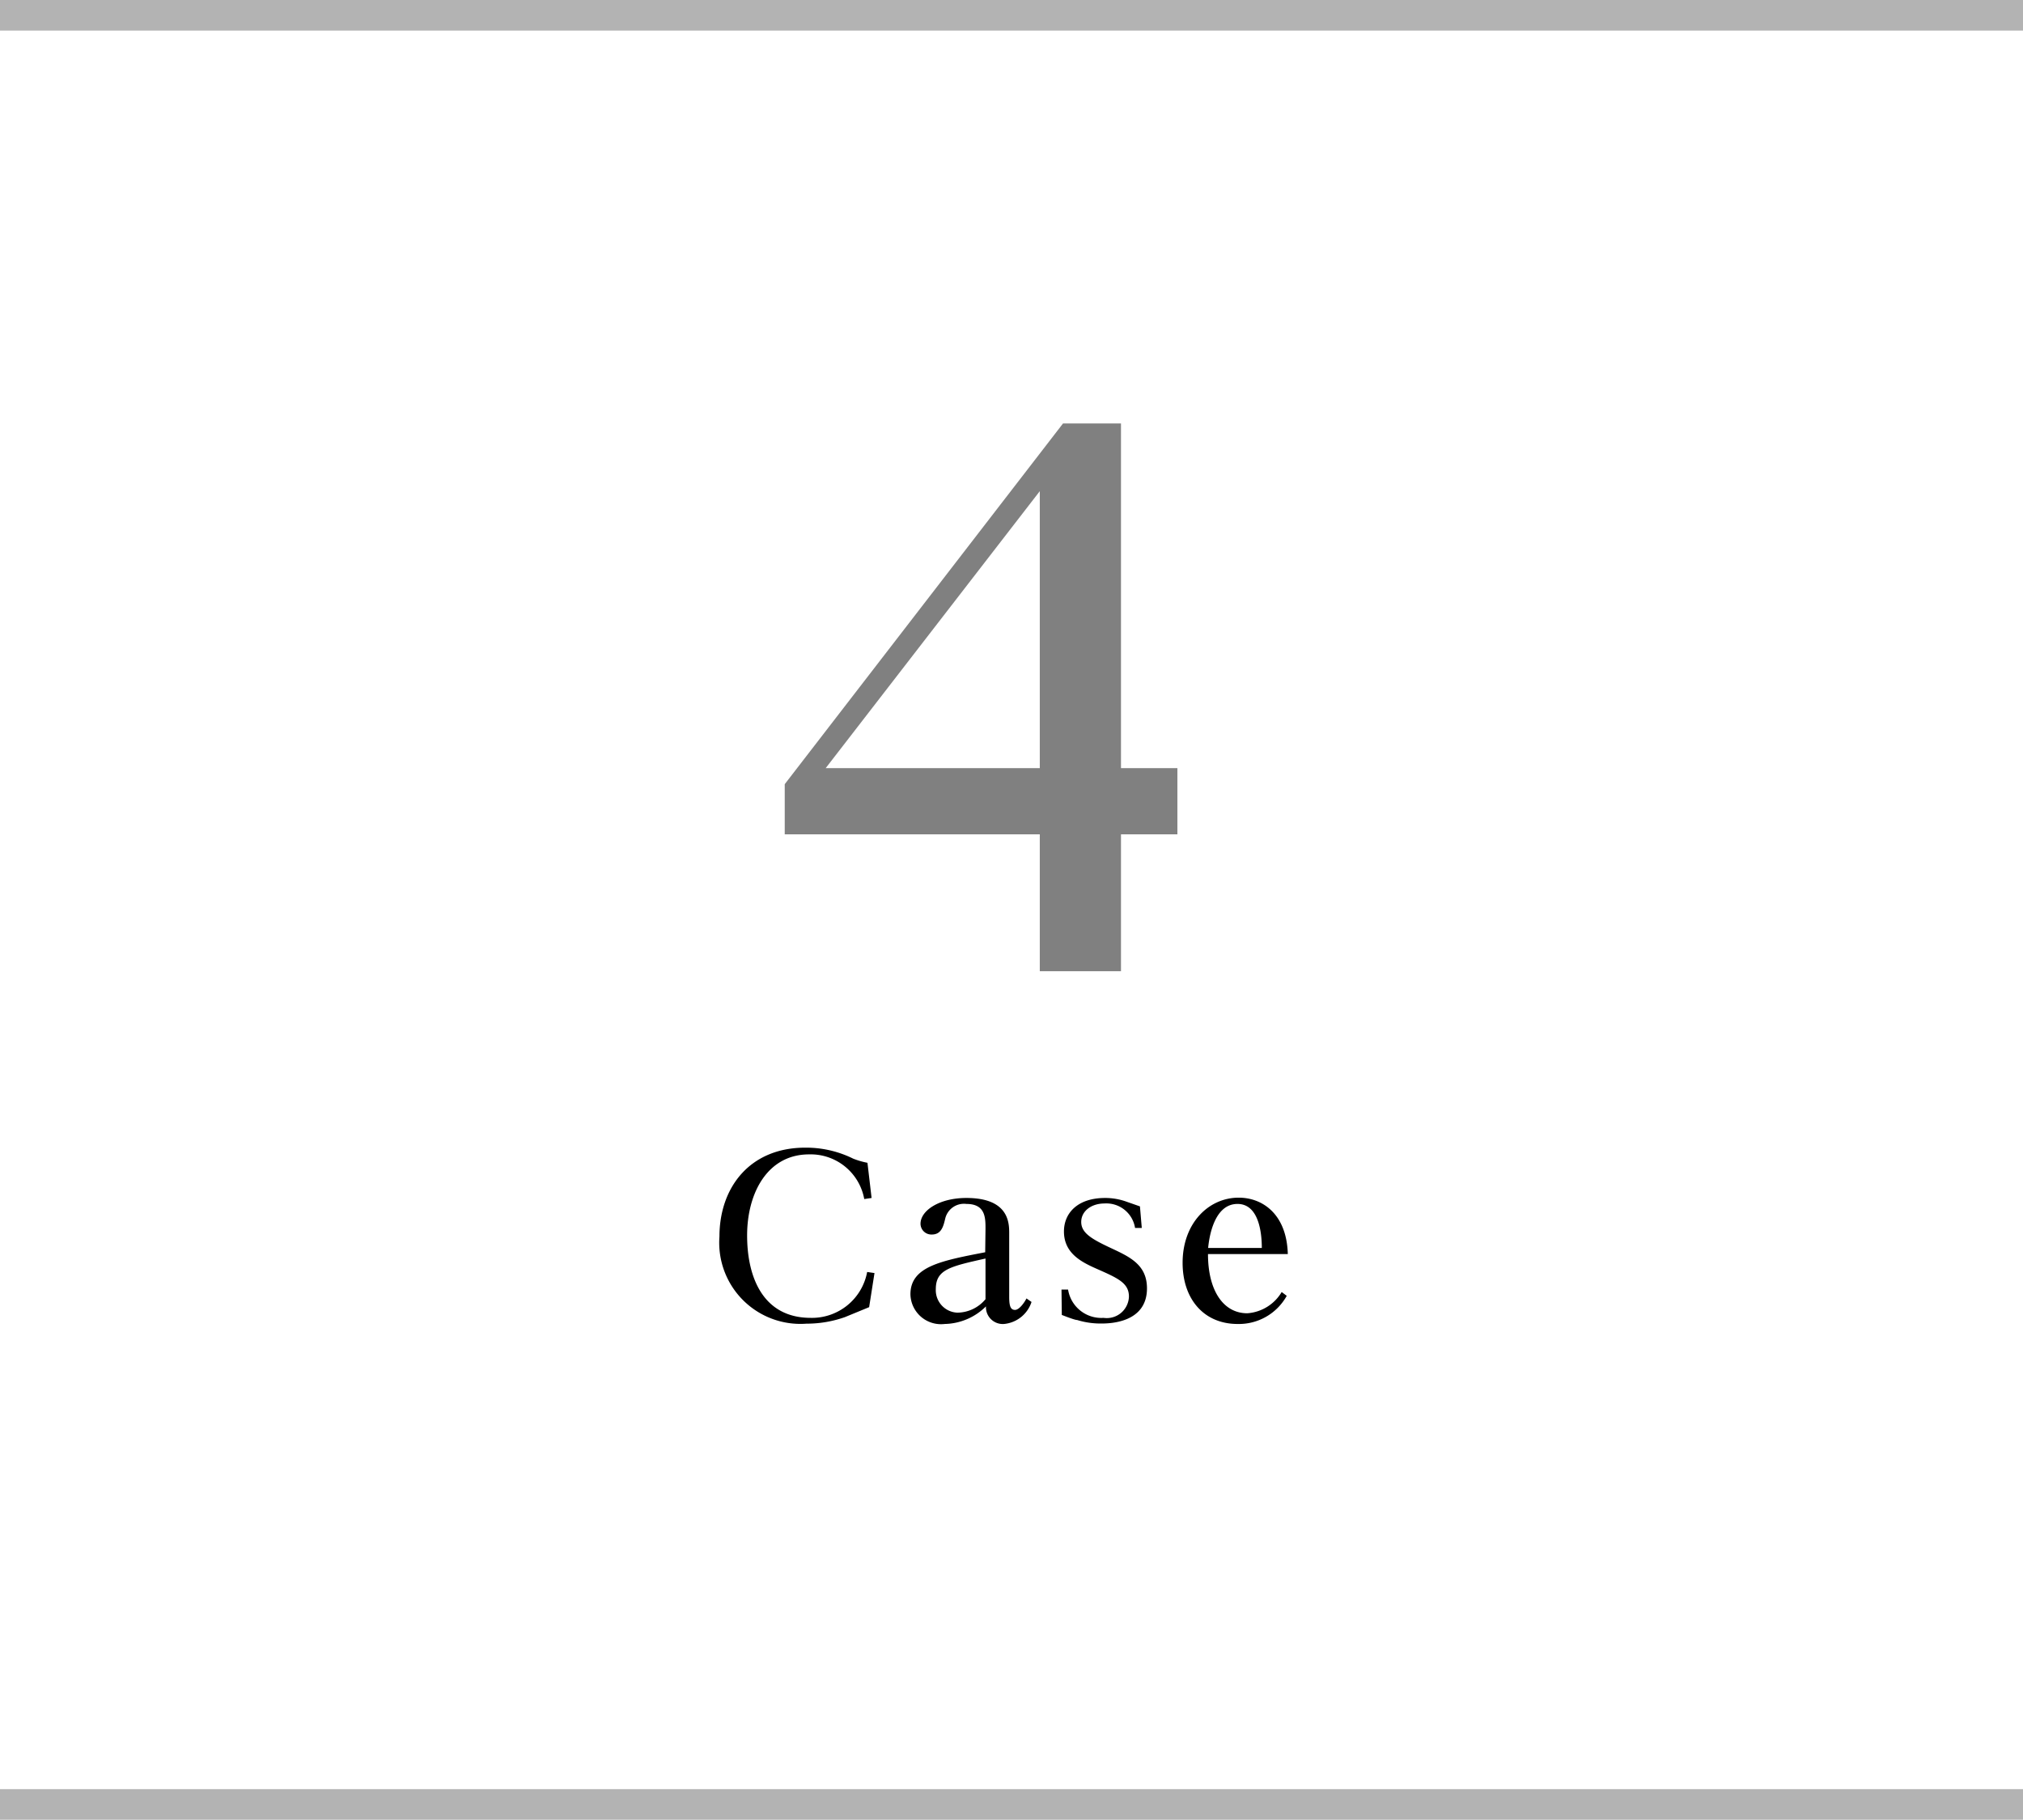
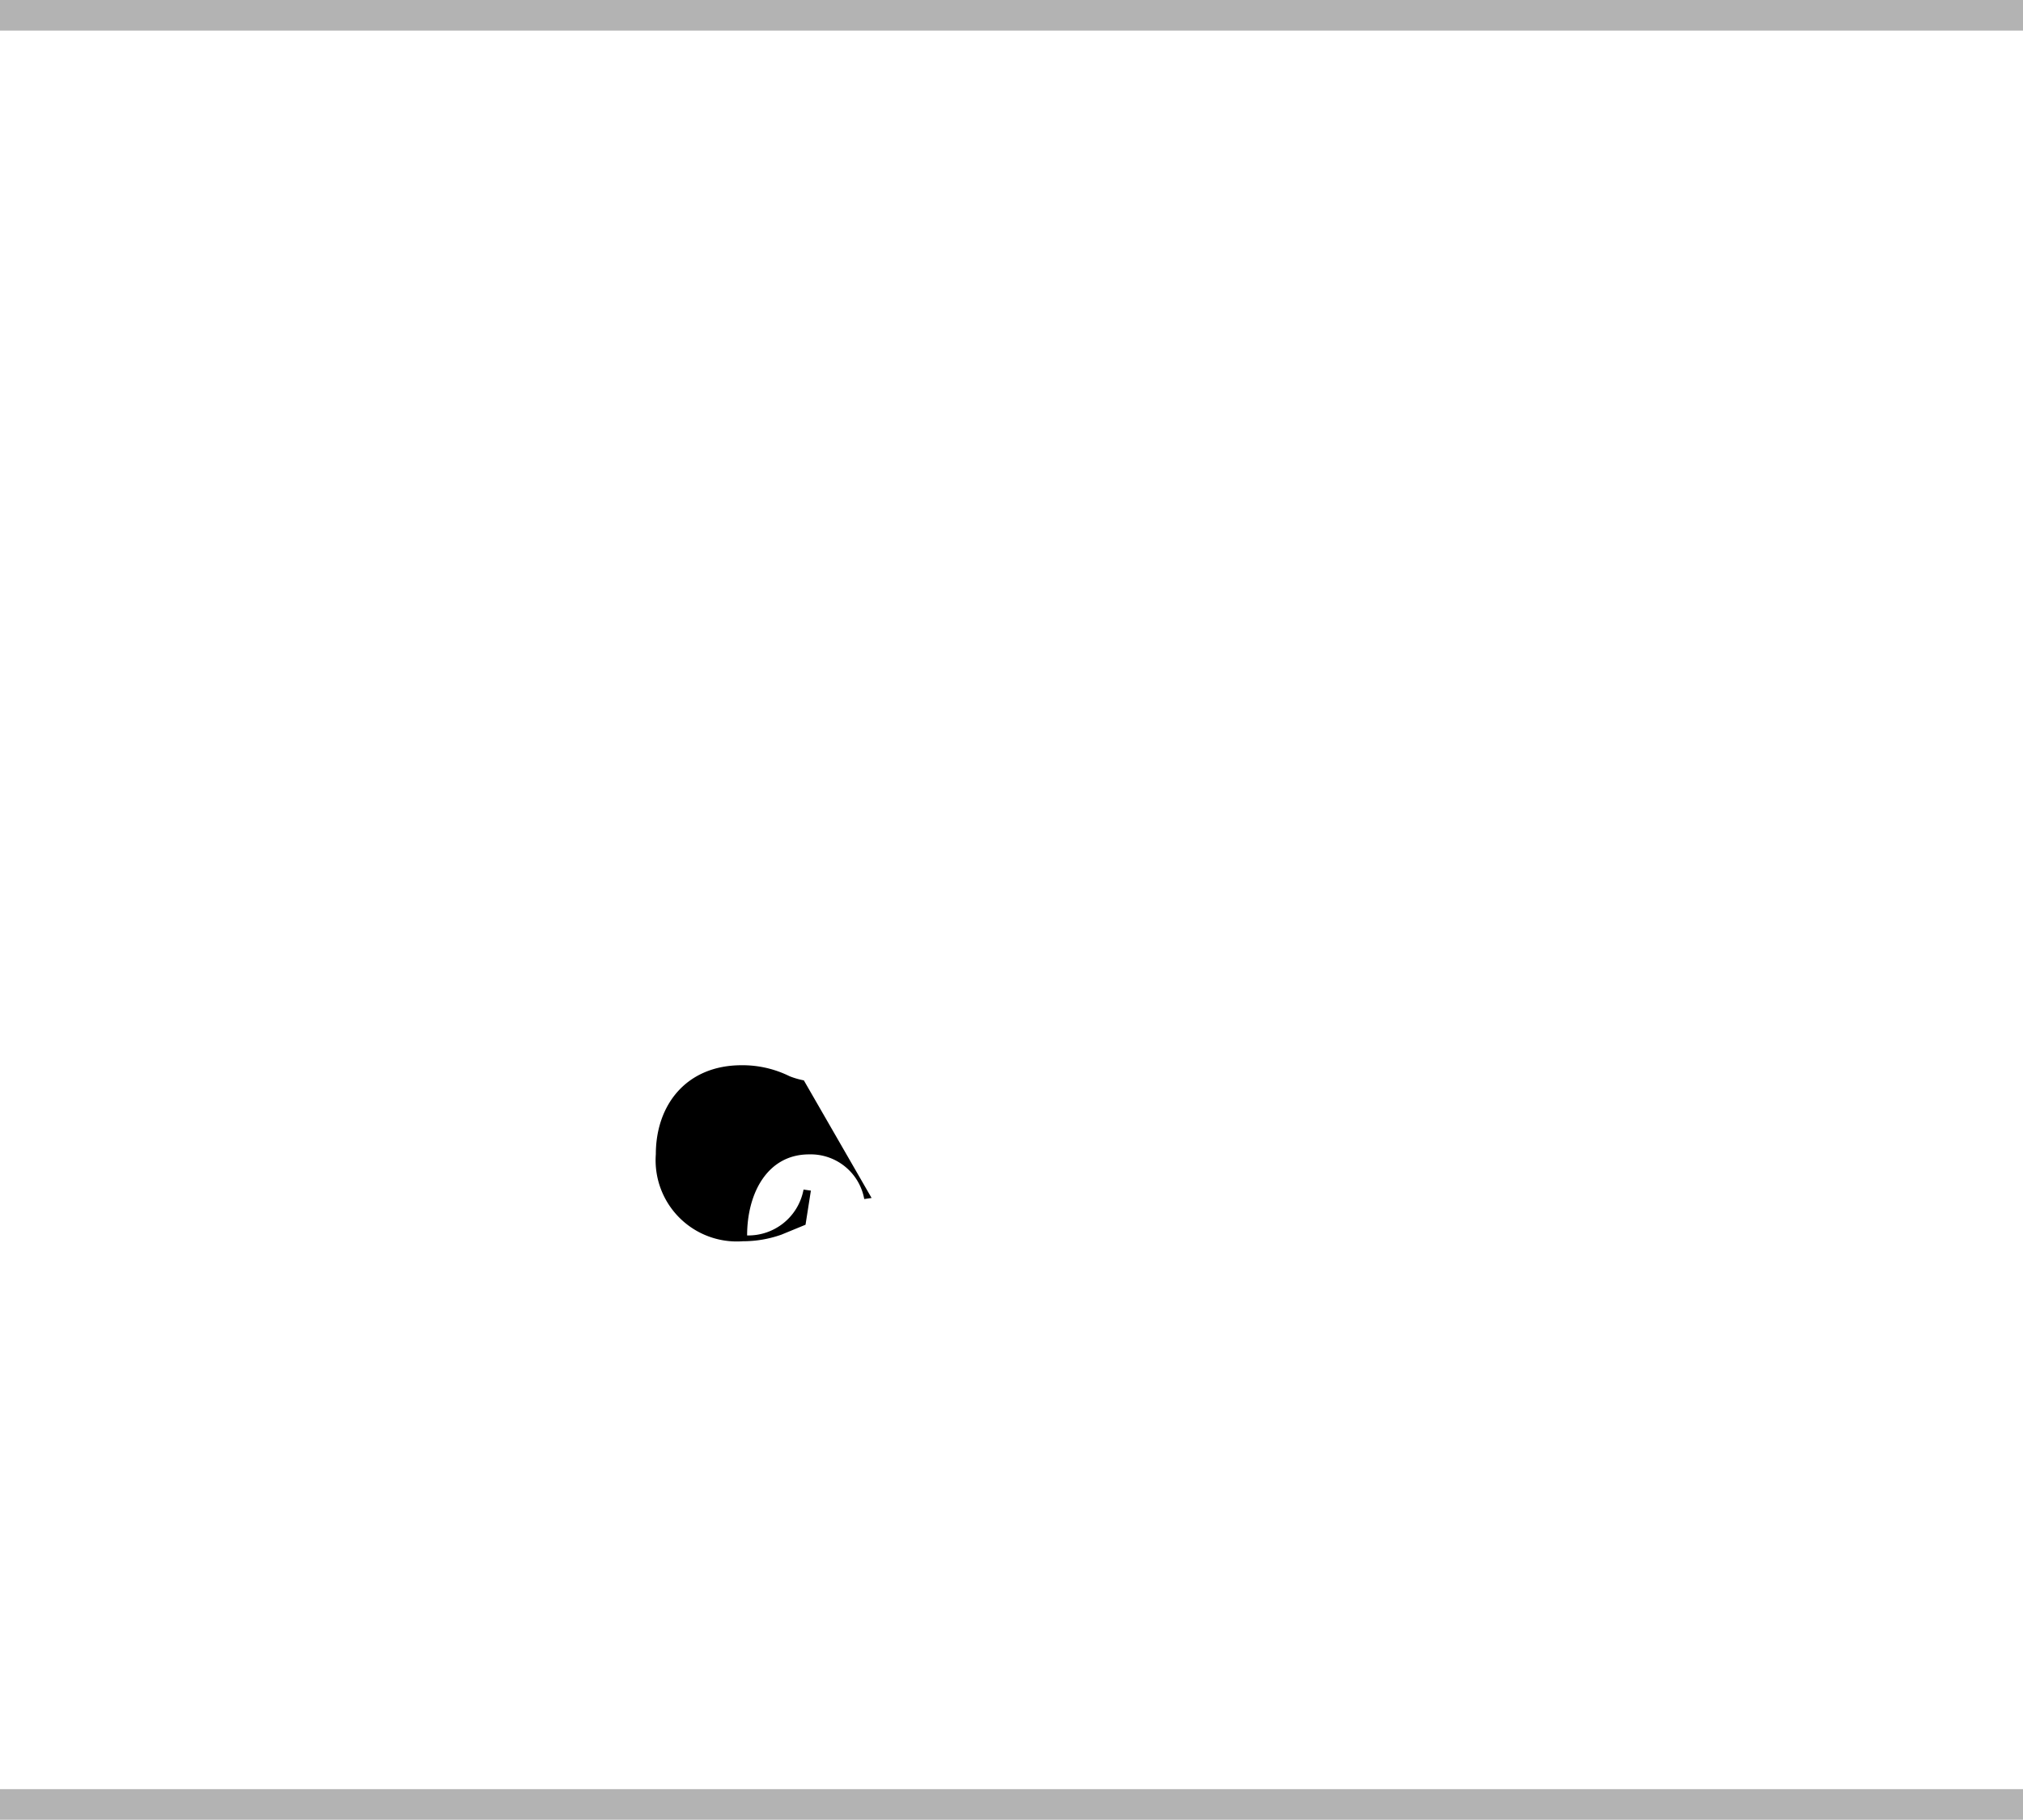
<svg xmlns="http://www.w3.org/2000/svg" viewBox="0 0 132.3 119">
  <title>アセット 9</title>
  <g id="レイヤー_2" data-name="レイヤー 2">
    <g id="text">
-       <path d="M57,78.34l-.48.07a3.56,3.56,0,0,0-3.61-2.92c-2.71,0-4.05,2.52-4.05,5.3s1.07,5.39,4.16,5.39a3.67,3.67,0,0,0,3.69-3l.48.07-.35,2.23-1.58.65a7.53,7.53,0,0,1-2.52.43,5.31,5.31,0,0,1-5.69-5.69c0-3.23,2-5.82,5.61-5.82a6.94,6.94,0,0,1,3.14.72,5.26,5.26,0,0,0,.93.27Z" />
-       <path d="M64.45,80.36c0-.72,0-1.63-1.25-1.63a1.26,1.26,0,0,0-1.38.94c-.12.51-.25,1.06-.88,1.06a.71.71,0,0,1-.74-.7c0-.87,1.23-1.69,3-1.69C66,78.34,66,80,66,80.66v4.16c0,.61.1.84.38.84s.62-.49.75-.75l.33.23a2.1,2.1,0,0,1-1.8,1.44,1.1,1.1,0,0,1-1.18-1.15,3.94,3.94,0,0,1-2.7,1.15,2,2,0,0,1-2.24-1.94c0-1.82,2-2.19,4.89-2.75Zm0,1.94c-2.32.52-3.25.72-3.25,2a1.47,1.47,0,0,0,1.41,1.54,2.42,2.42,0,0,0,1.84-.88Z" />
-       <path d="M69.42,84.33h.43a2.2,2.2,0,0,0,2.32,1.85,1.45,1.45,0,0,0,1.66-1.39c0-.87-.69-1.19-2-1.77-1-.44-2.25-1-2.25-2.49,0-1.19.88-2.19,2.69-2.19a4.11,4.11,0,0,1,1.42.25l.86.3.12,1.41-.44,0a1.9,1.9,0,0,0-2-1.6c-.85,0-1.52.49-1.52,1.21s.69,1.12,1.93,1.7,2.37,1.09,2.37,2.64c0,2.3-2.53,2.3-3,2.3a5.17,5.17,0,0,1-1.57-.23c-.17,0-.89-.29-1-.33Z" />
-       <path d="M84.15,84.74a3.58,3.58,0,0,1-3.21,1.84c-2.22,0-3.6-1.64-3.6-4,0-2.59,1.7-4.26,3.67-4.26,1.56,0,3.14,1.08,3.21,3.69H79c0,2.38,1,3.87,2.57,3.87a2.85,2.85,0,0,0,2.25-1.39Zm-1.63-3.13c0-1.21-.28-2.88-1.59-2.88-1.55,0-1.86,2.23-1.92,2.88Z" />
-       <path d="M77,54.56H73.31v8.95H68V54.56H51.32V51.28l18.2-23.59h3.79V50.23H77ZM54,50.23H68V32.12Z" style="fill:gray" />
+       <path d="M57,78.34l-.48.07a3.56,3.56,0,0,0-3.61-2.92c-2.71,0-4.05,2.52-4.05,5.3a3.67,3.67,0,0,0,3.69-3l.48.07-.35,2.23-1.58.65a7.53,7.53,0,0,1-2.52.43,5.31,5.31,0,0,1-5.69-5.69c0-3.23,2-5.82,5.61-5.82a6.94,6.94,0,0,1,3.14.72,5.26,5.26,0,0,0,.93.27Z" />
      <line y1="1" x2="132.3" y2="1" style="fill:none;stroke:#b3b3b3;stroke-miterlimit:10;stroke-width:2px" />
      <line y1="118" x2="132.3" y2="118" style="fill:none;stroke:#b3b3b3;stroke-miterlimit:10;stroke-width:2px" />
    </g>
  </g>
</svg>